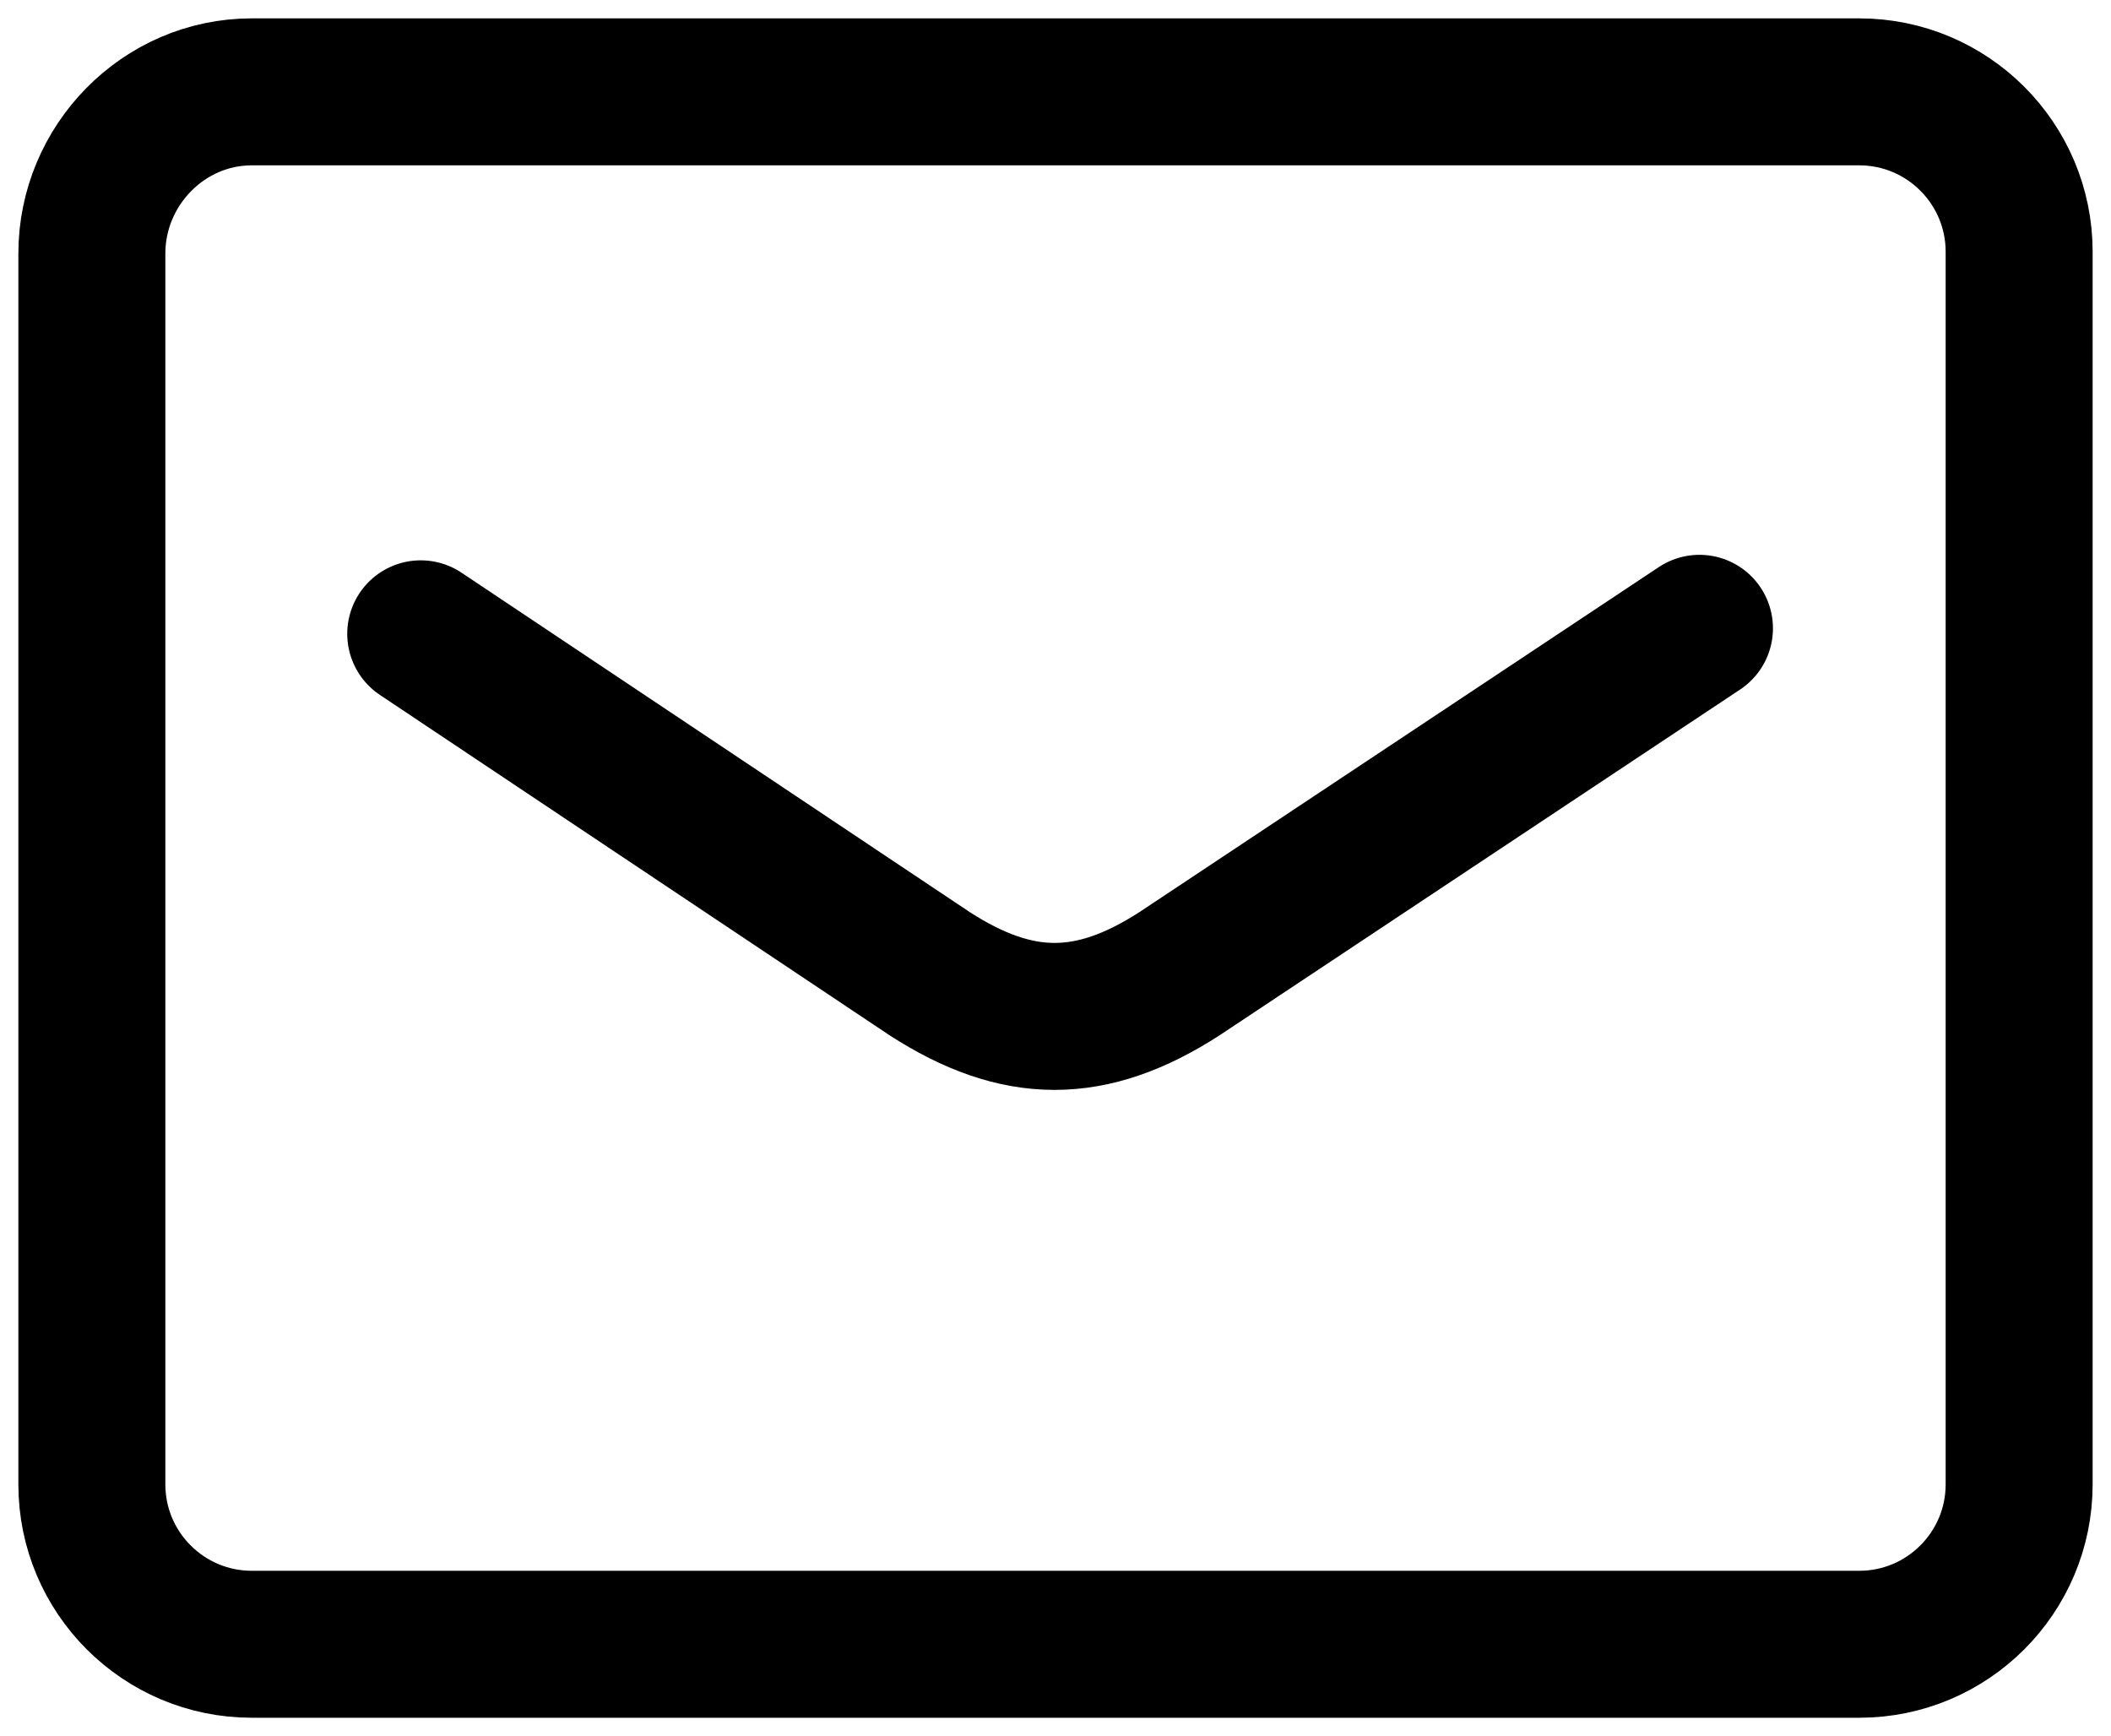
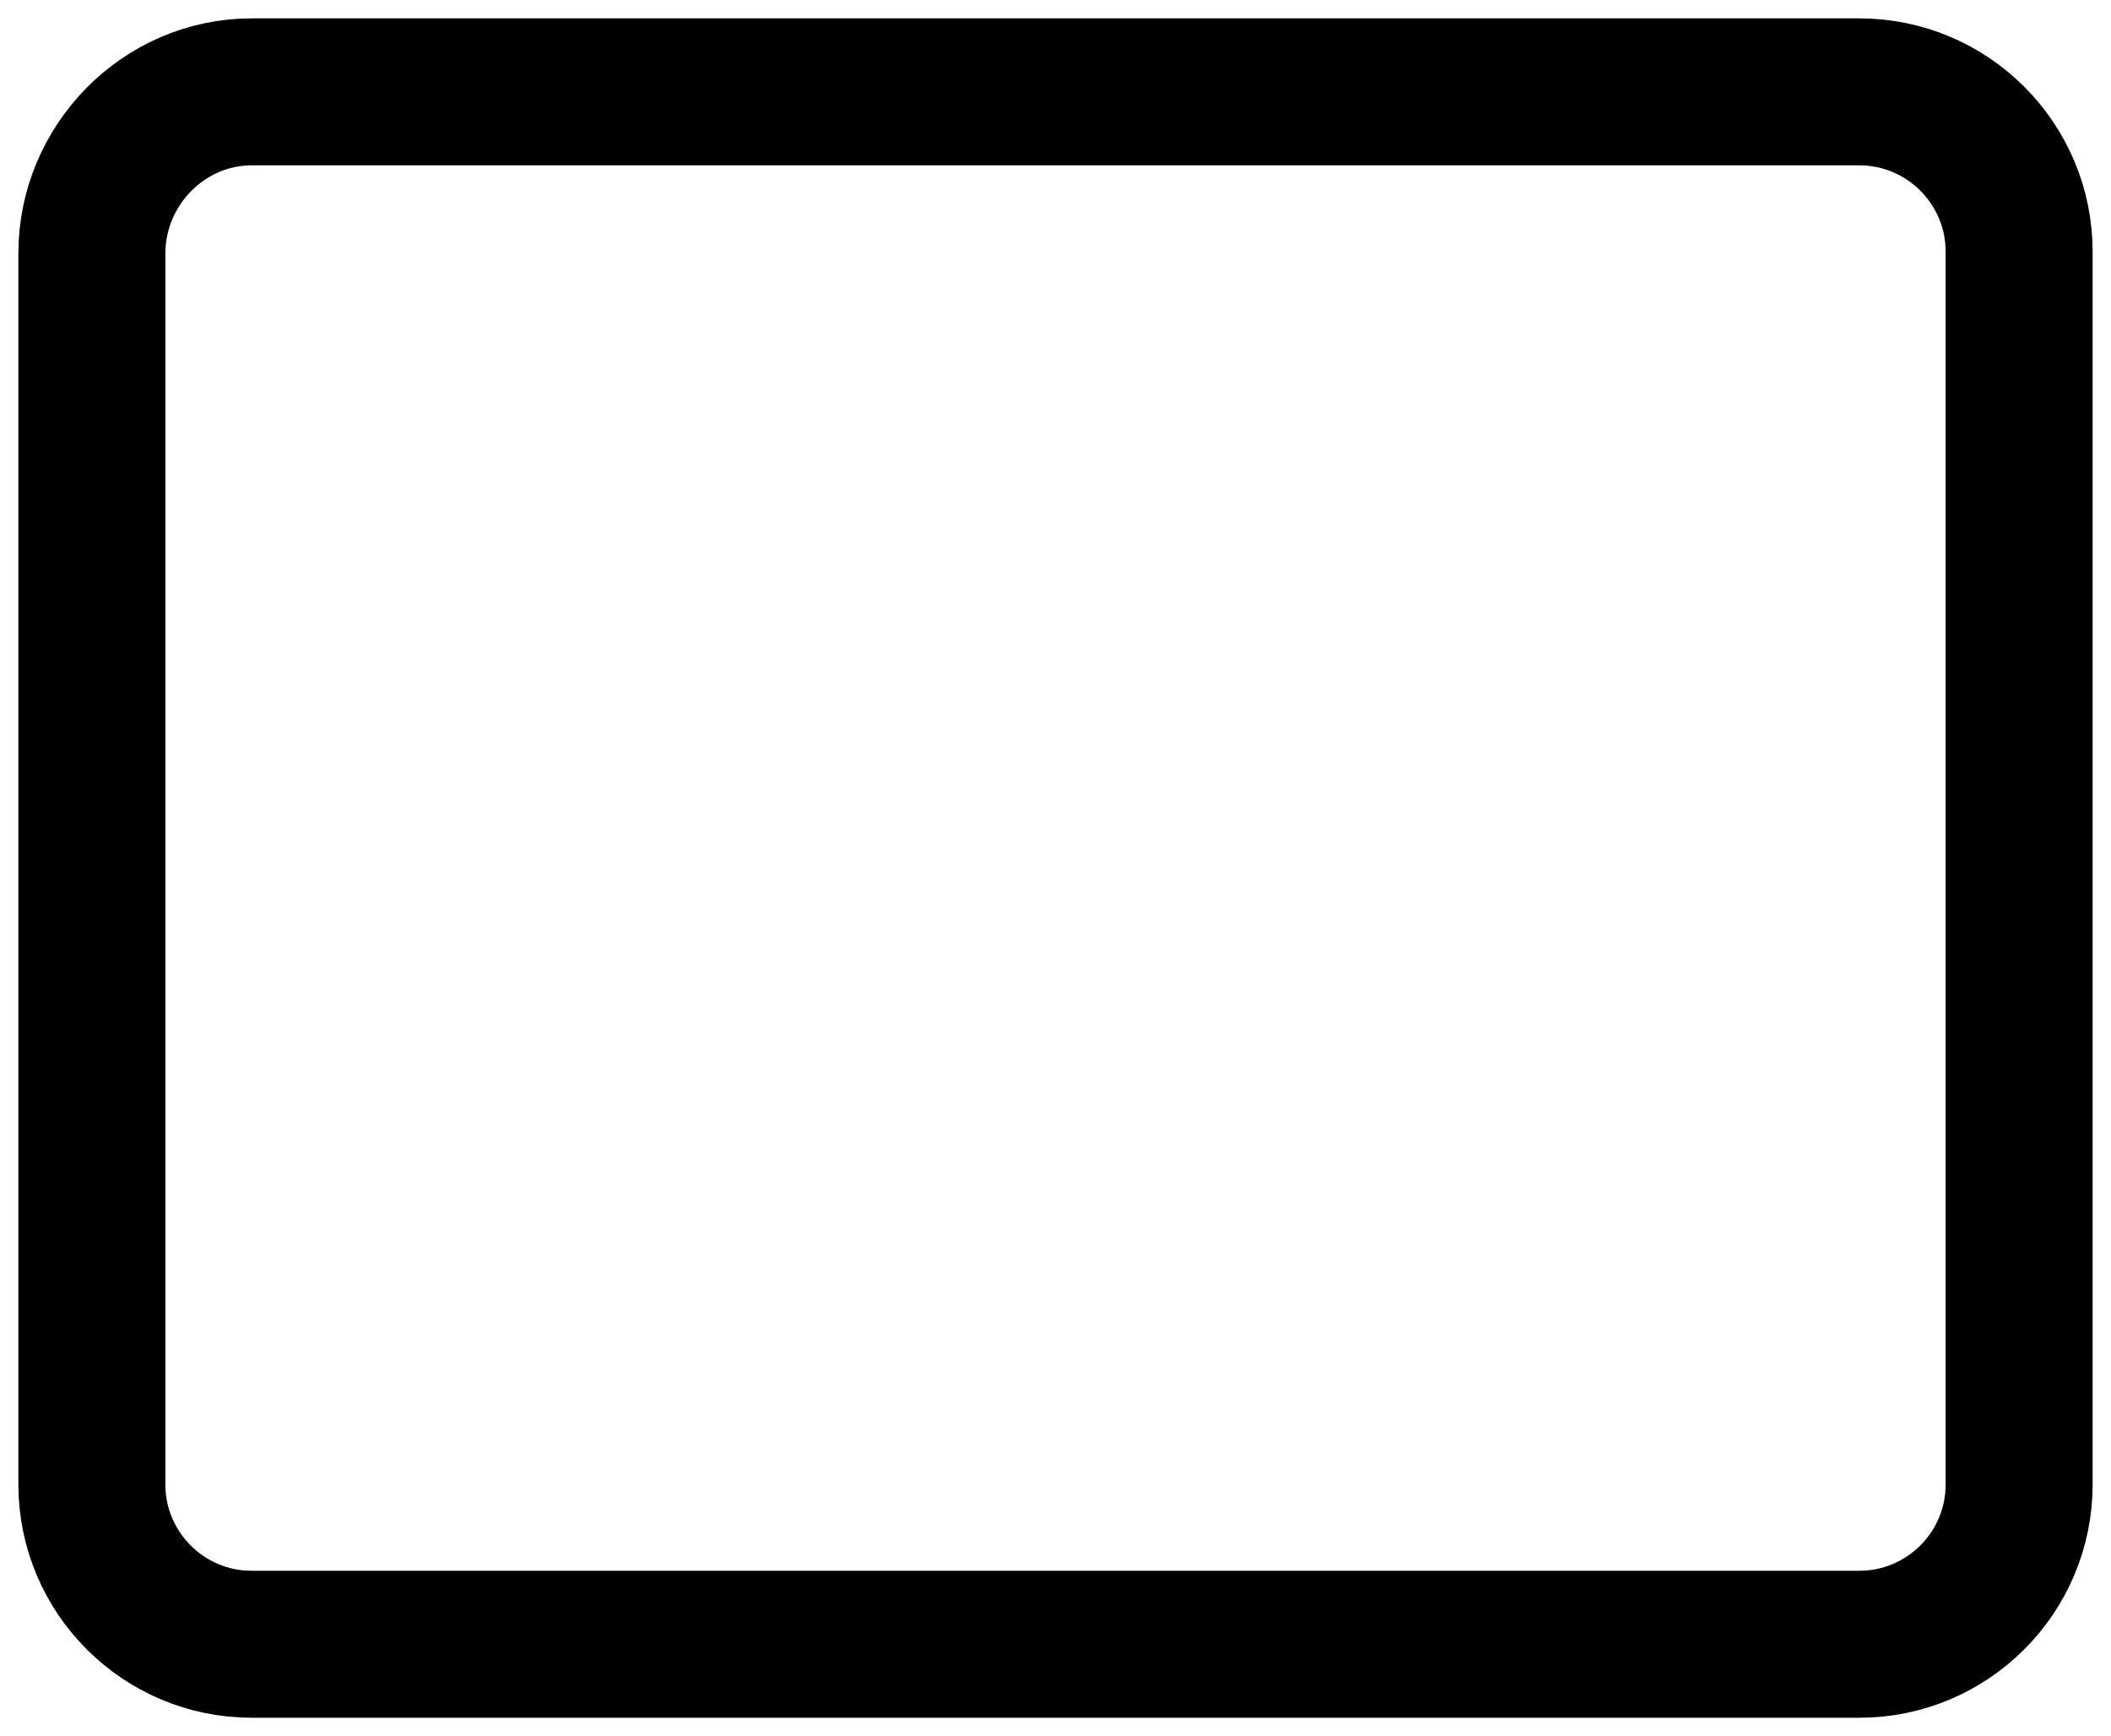
<svg xmlns="http://www.w3.org/2000/svg" version="1.1" id="レイヤー_1" x="0px" y="0px" viewBox="0 0 114.9 94.5" style="enable-background:new 0 0 114.9 94.5;" xml:space="preserve">
  <style type="text/css">
	.st0{fill:none;stroke:#000000;stroke-width:8;stroke-linecap:round;stroke-linejoin:round;}
</style>
  <g id="レイヤー_2_1_">
    <g id="レイヤー_1-2">
      <path class="st0" d="M13.7,5h87.5c4.8,0,8.7,3.9,8.7,8.7v67.1c0,4.8-3.9,8.7-8.7,8.7H13.7c-4.8,0-8.7-3.9-8.7-8.7v-67    C5,9,8.9,5,13.7,5z" />
-       <path class="st0" d="M22.9,34.5L50.6,53c4.8,3.1,8.8,3.1,13.6,0l28.3-18.8" />
    </g>
  </g>
</svg>